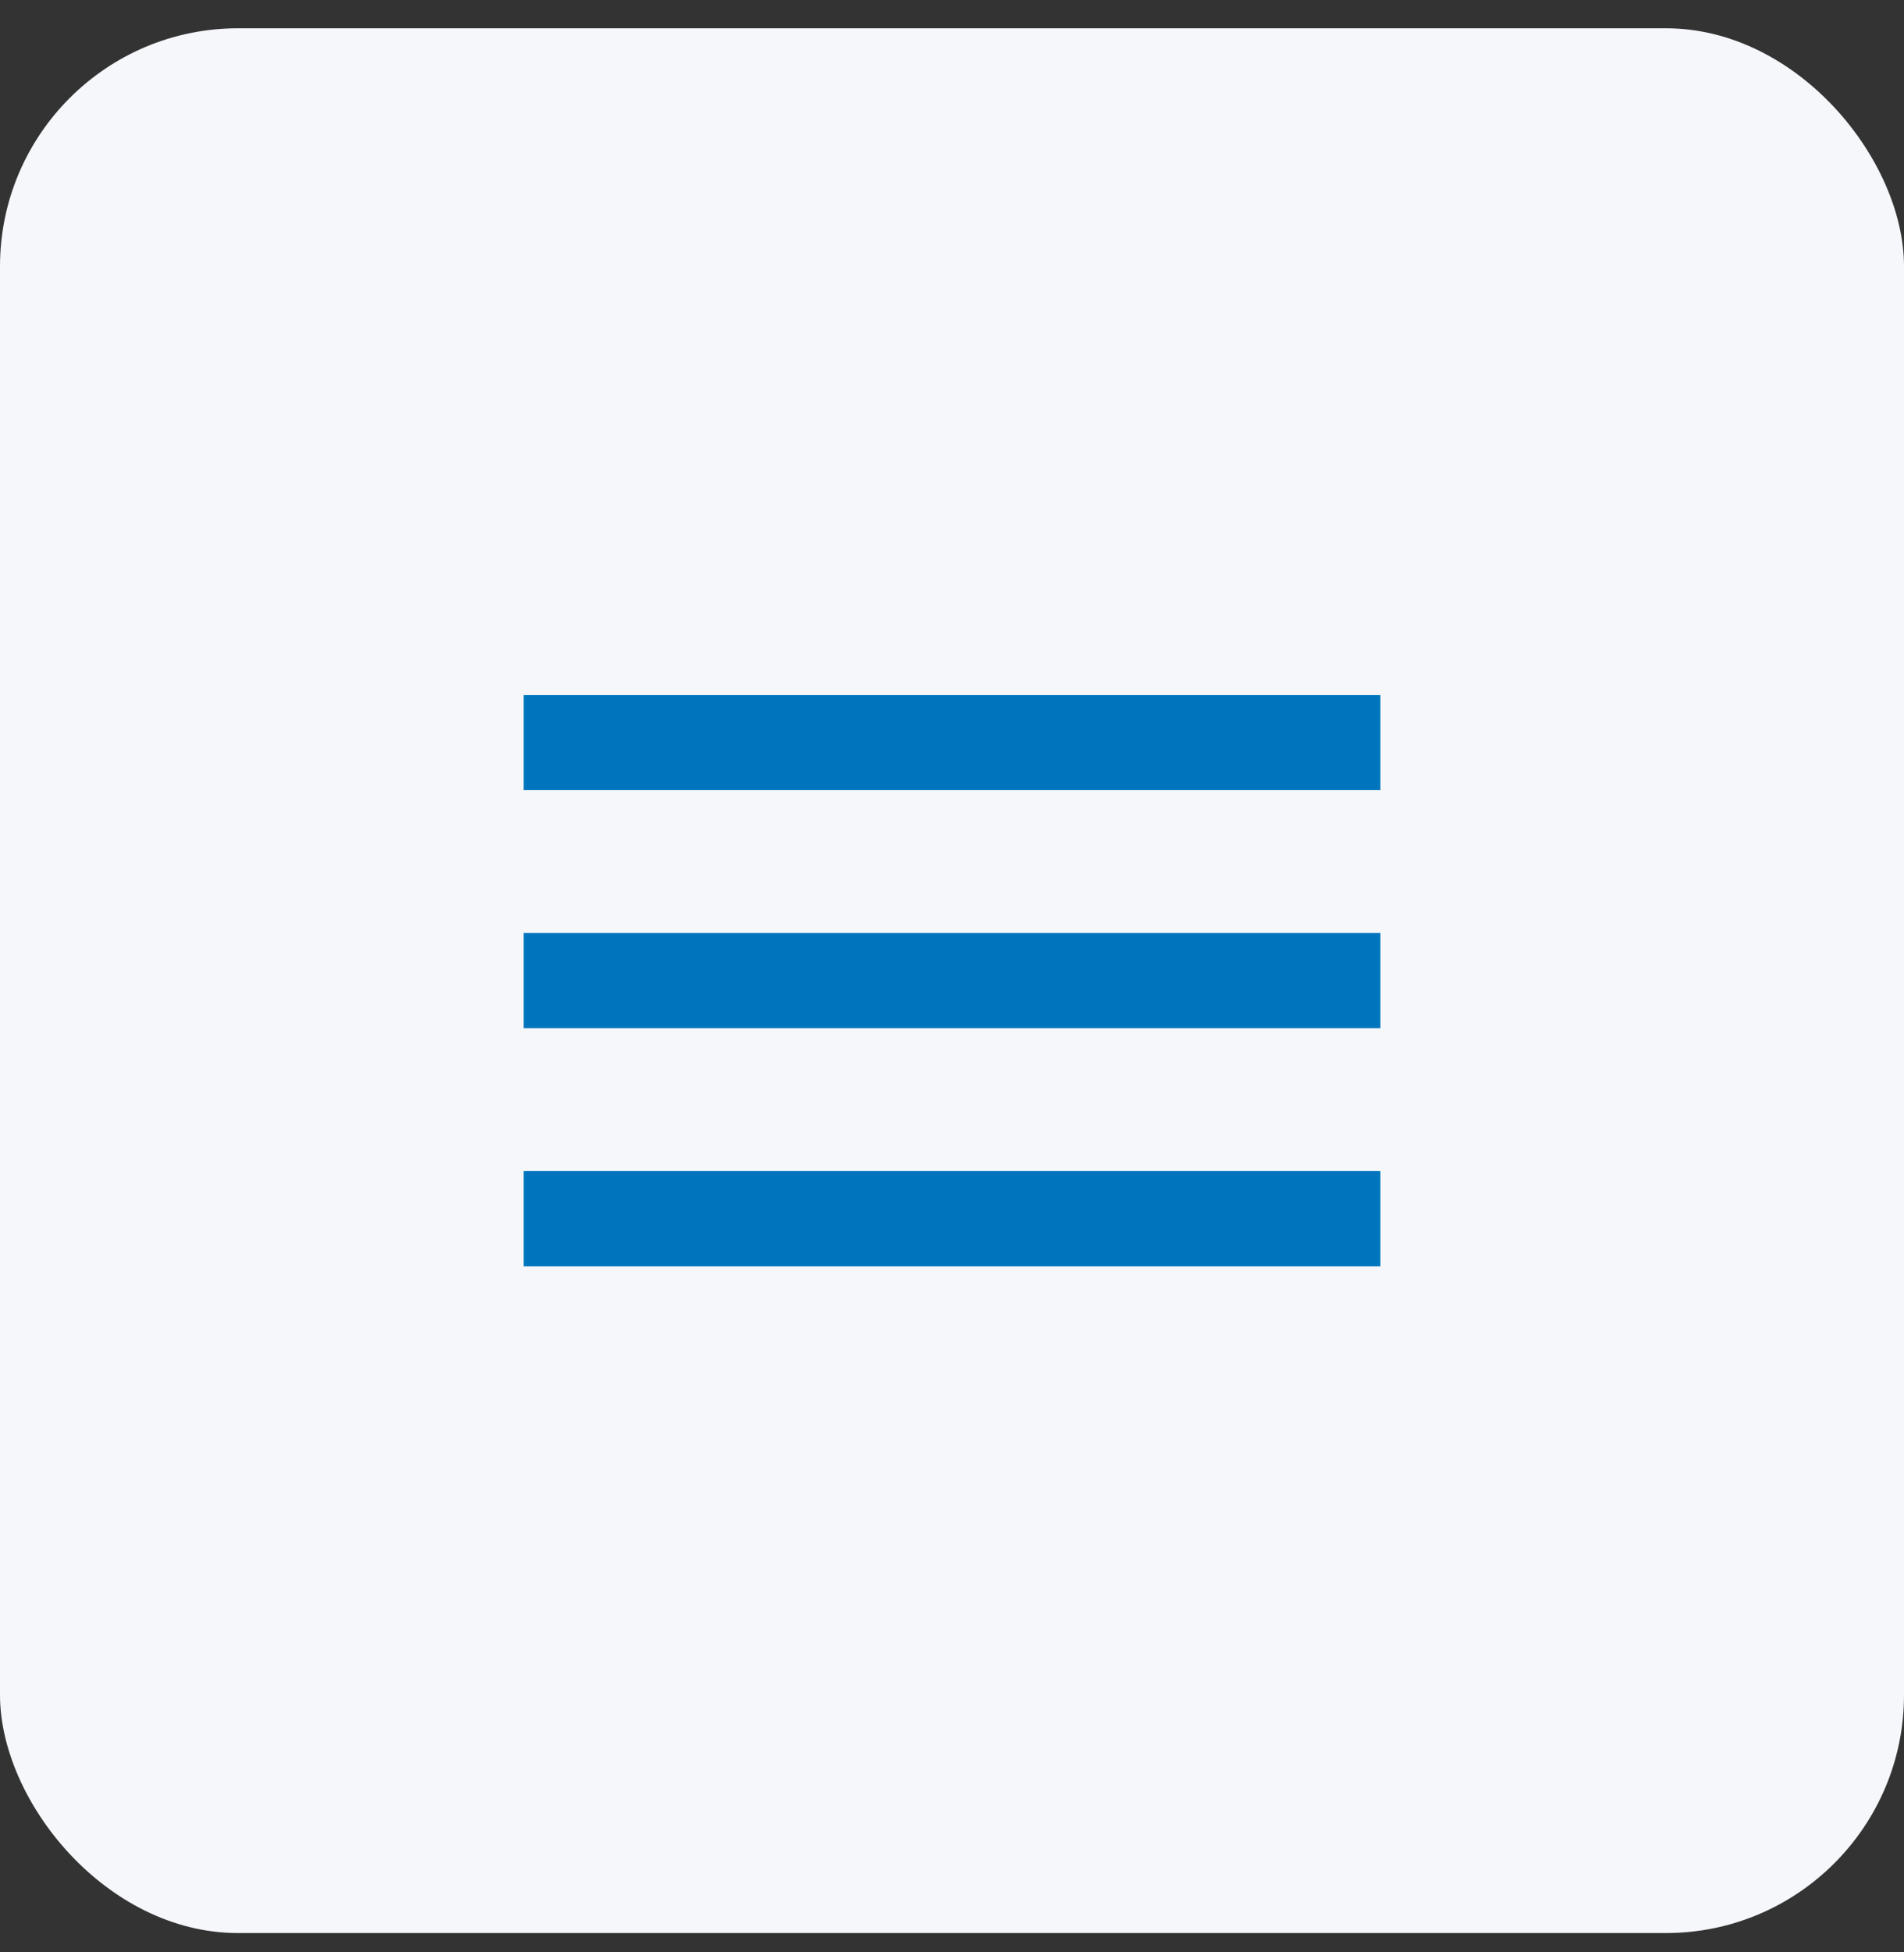
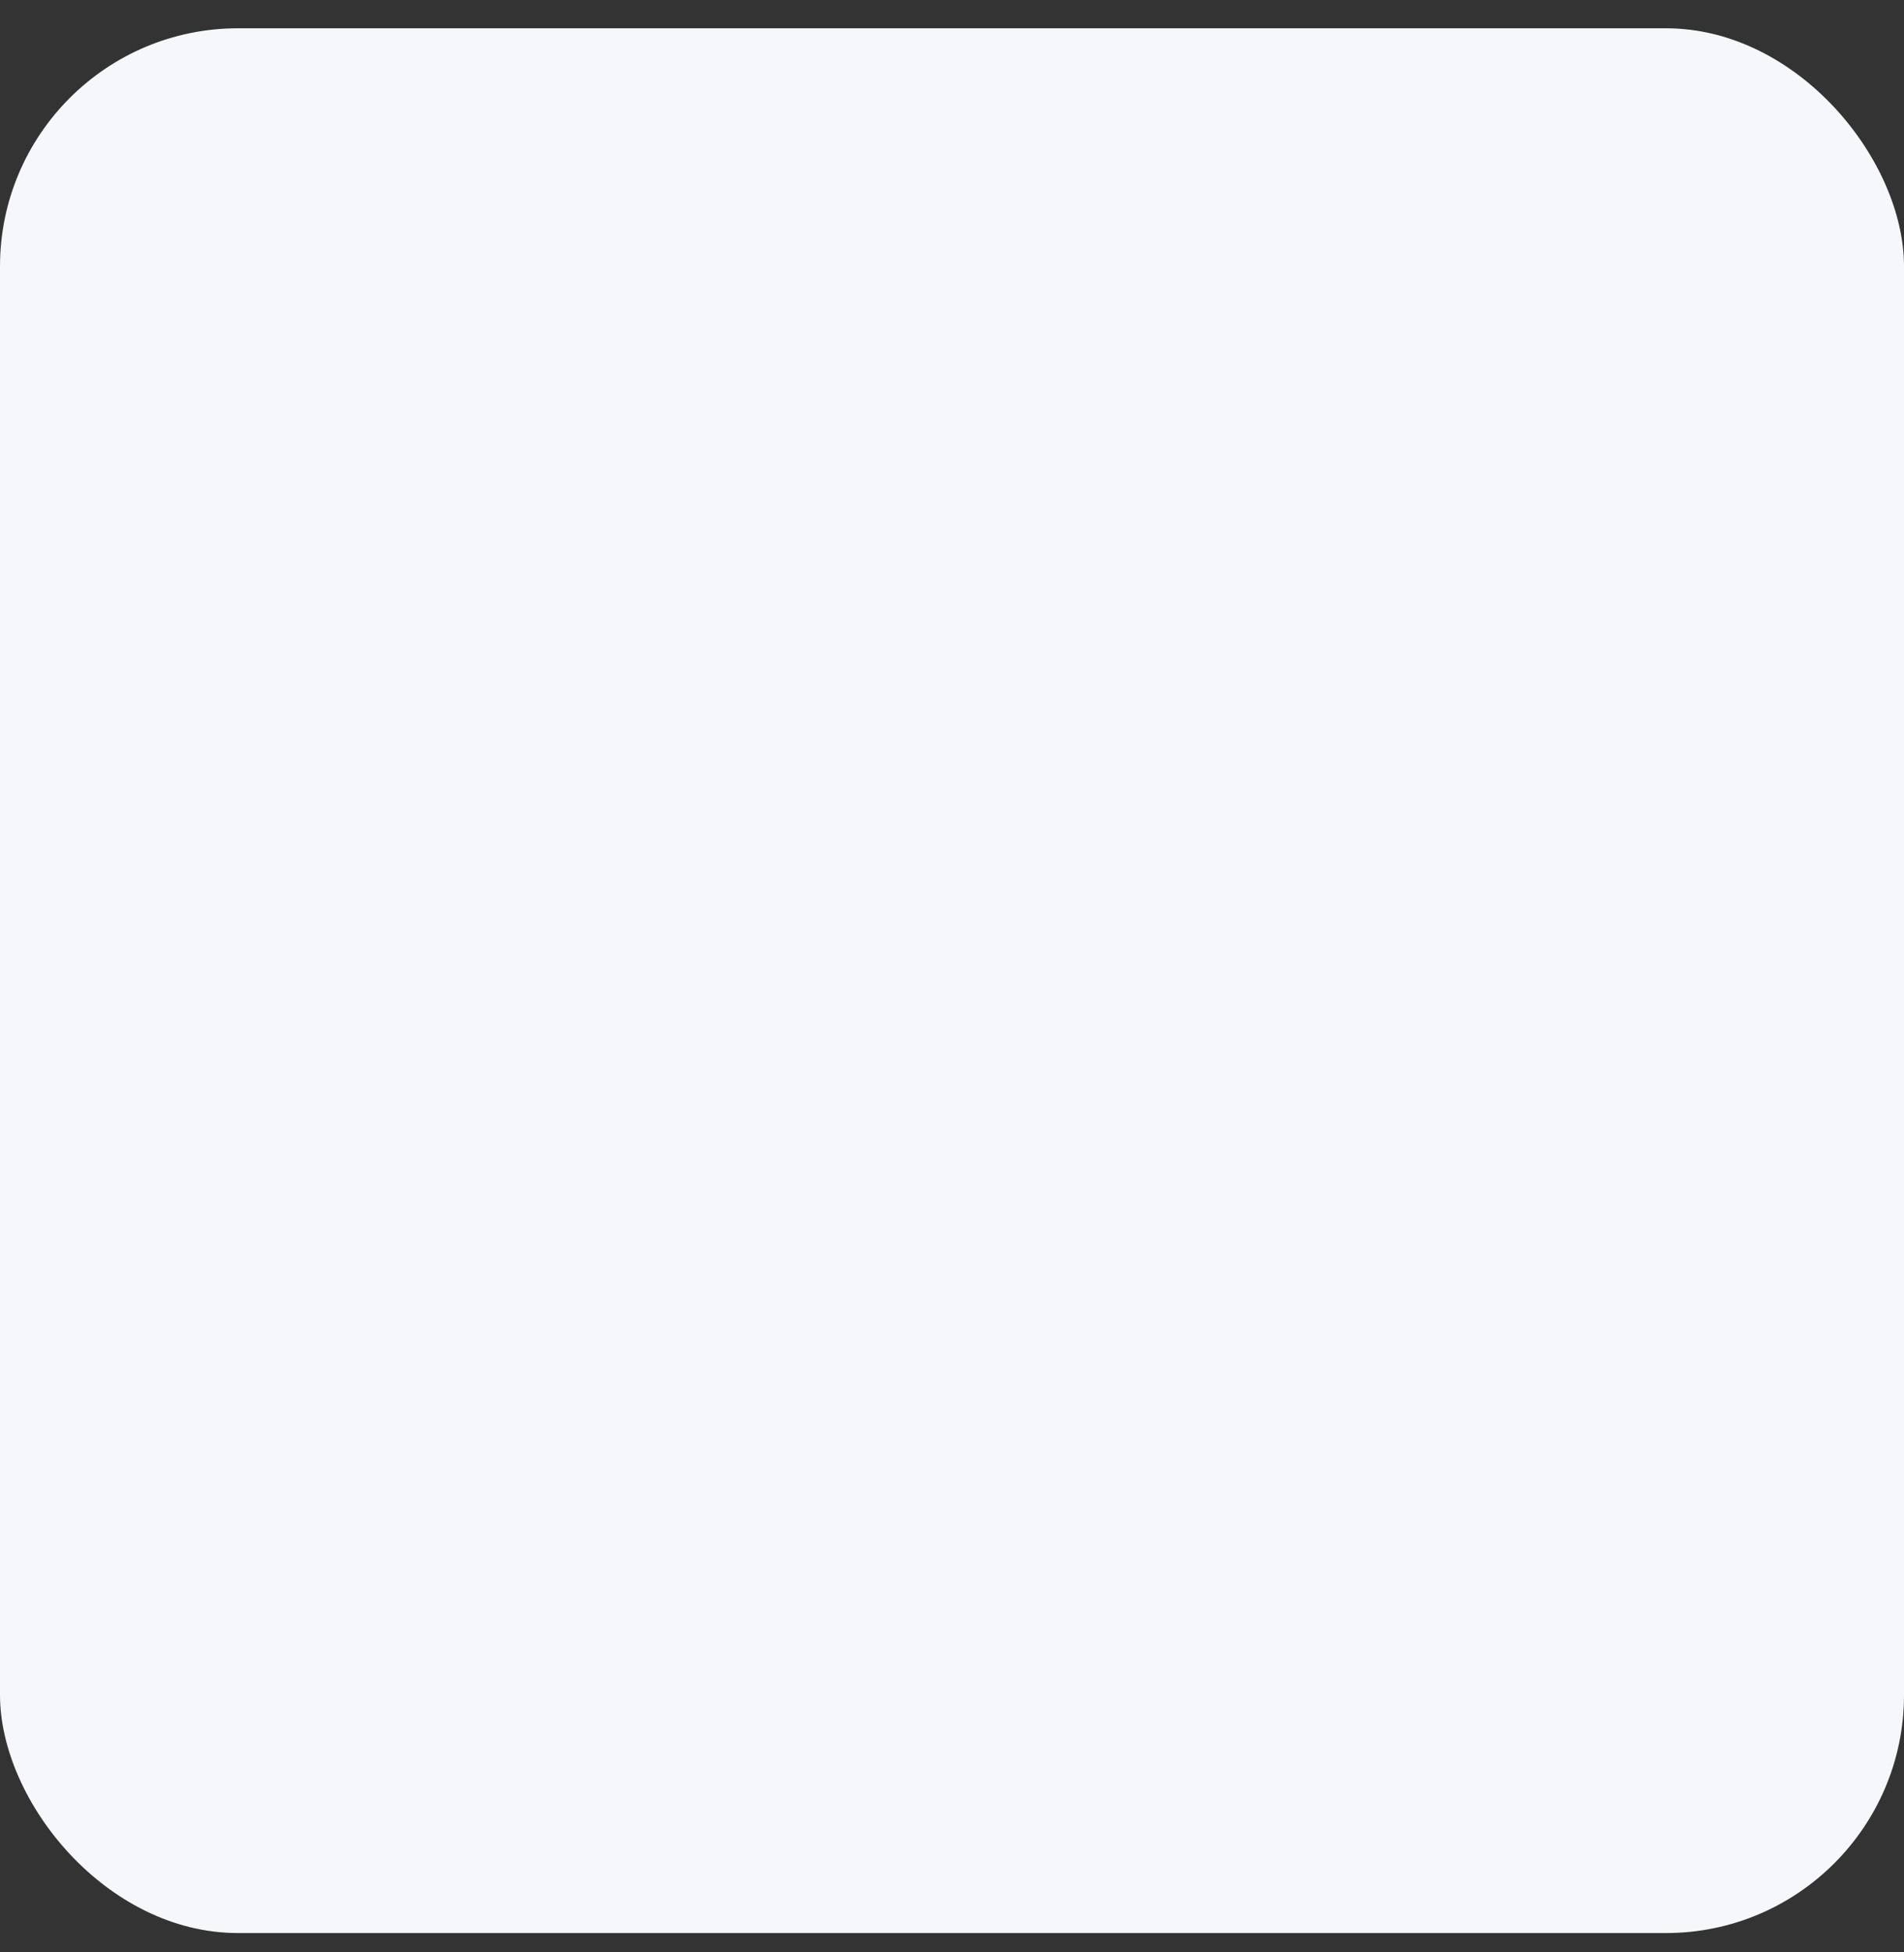
<svg xmlns="http://www.w3.org/2000/svg" width="40" height="41" viewBox="0 0 40 41" fill="none">
  <rect x="0" y="0" width="40" height="41" fill="#333333" stroke="none" />
  <rect y="0.594" width="40" height="40" rx="5" fill="#F5F7FA" />
-   <path d="M11 26.593H29V24.593H11V26.593ZM11 21.593H29V19.593H11V21.593ZM11 14.594V16.593H29V14.594H11Z" fill="#0075BE" />
</svg>